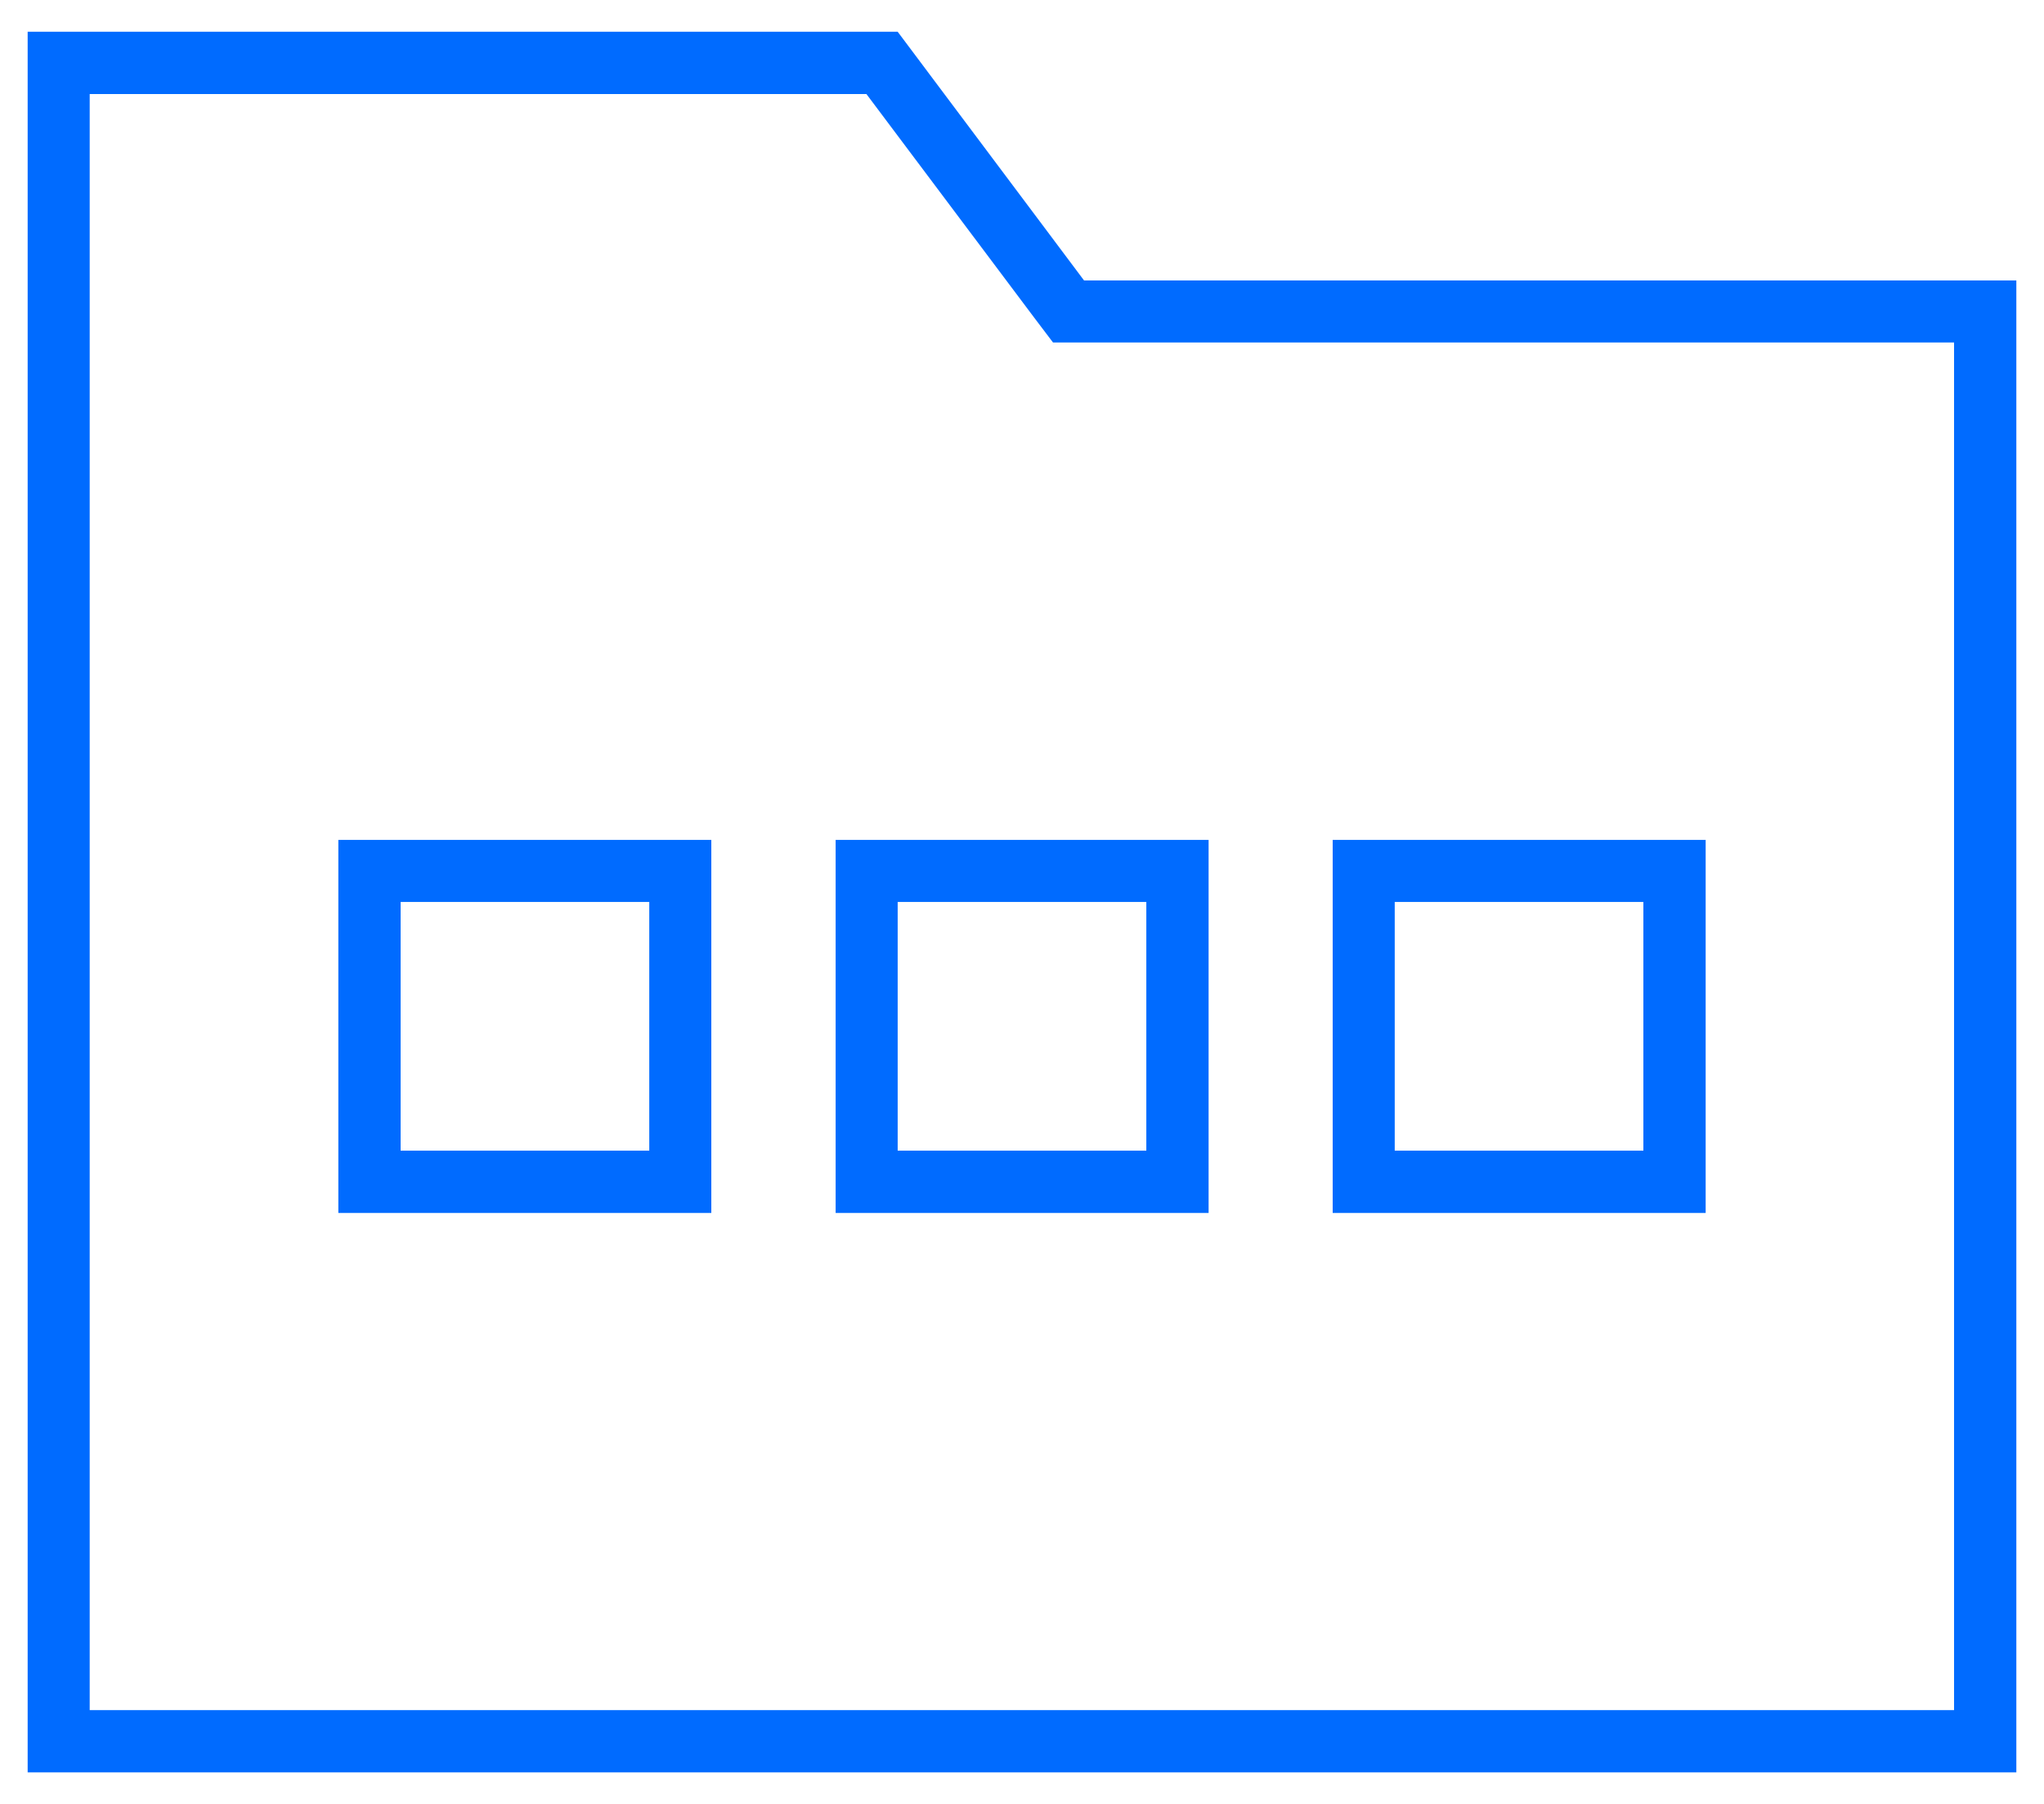
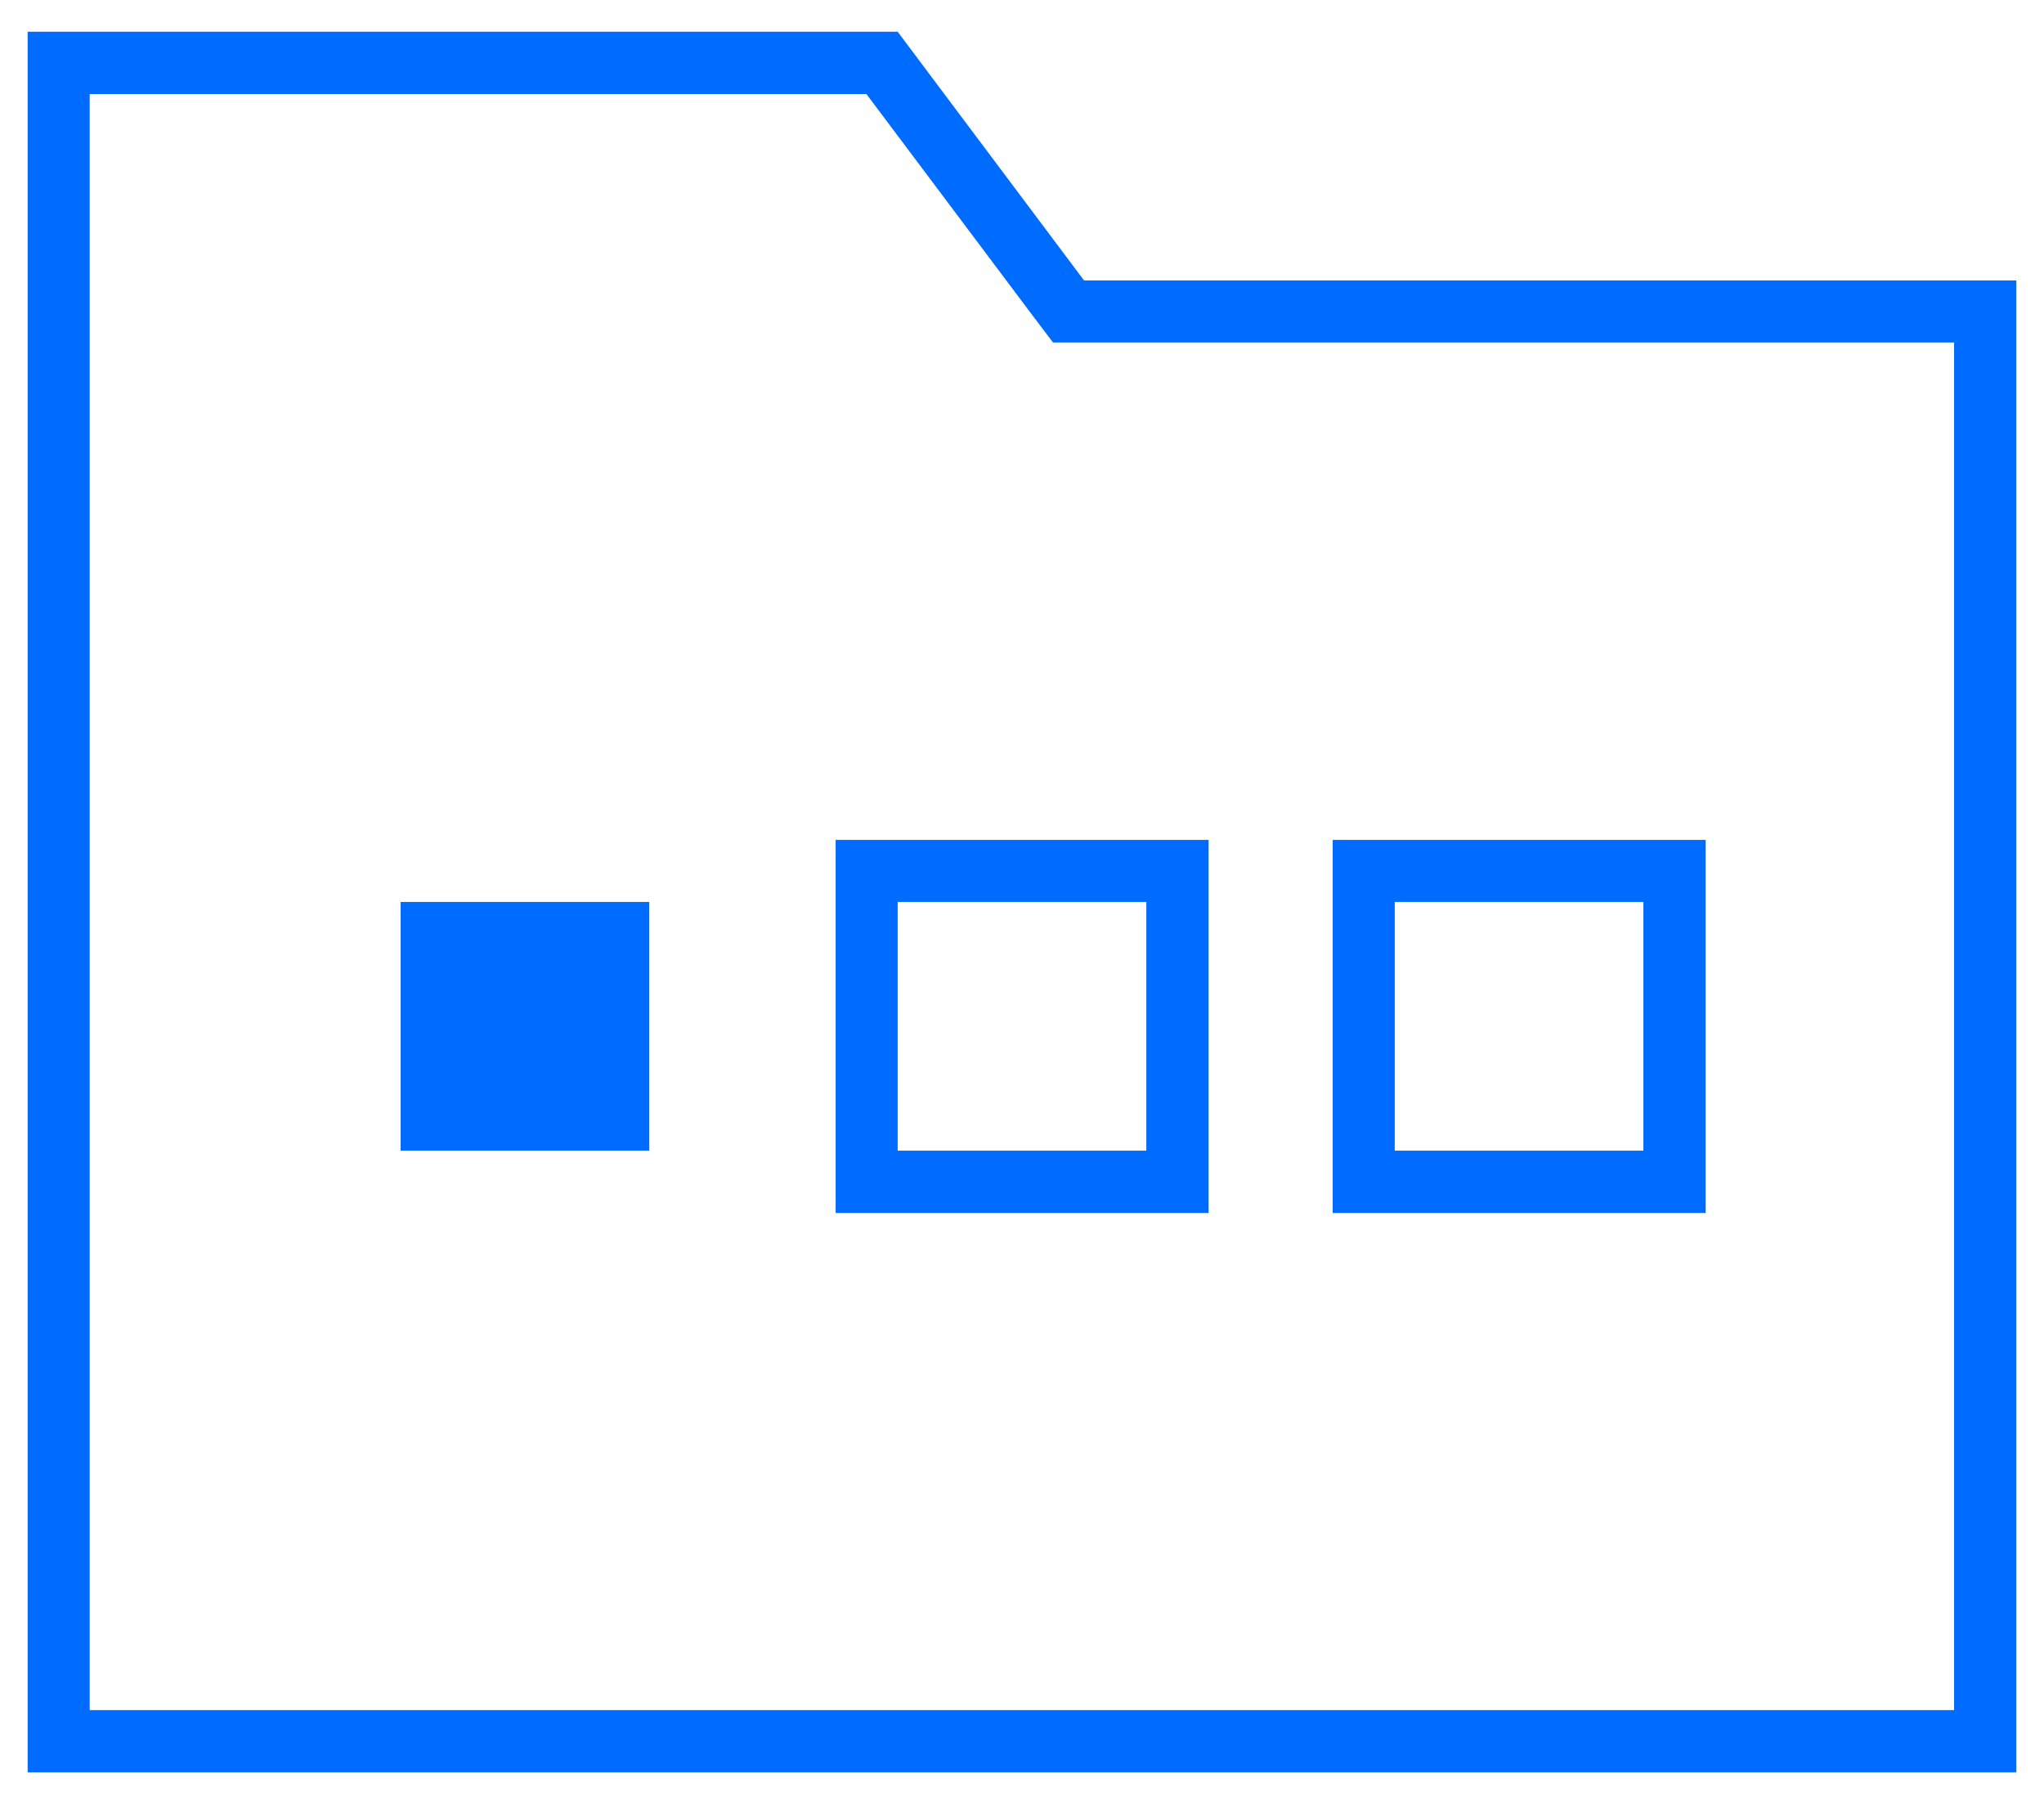
<svg xmlns="http://www.w3.org/2000/svg" id="Ebene_1" data-name="Ebene 1" viewBox="0 0 85 75">
  <defs>
    <style>
      .cls-1 {
        fill: #006bff;
      }
    </style>
  </defs>
-   <path class="cls-1" d="m37.33,1.32l7.75,10.34h38.77v62.03H1.15V1.32h36.18Zm7.75,12.92h-1.29l-.78-1.03-6.98-9.3H3.73v67.19h77.53V14.24h-36.18Zm-28.42,23.26v10.34h10.34v-10.34h-10.34Zm-2.59-2.58h15.51v15.51h-15.51v-15.51Zm23.26,2.58v10.34h10.34v-10.34h-10.34Zm-2.58-2.58h15.51v15.51h-15.51v-15.51Zm33.59,2.58h-10.34v10.34h10.34v-10.34Zm-10.33-2.58h12.92v15.51h-15.51v-15.51h2.59Z" />
+   <path class="cls-1" d="m37.33,1.32l7.75,10.34h38.77v62.03H1.15V1.32h36.18Zm7.75,12.92h-1.29l-.78-1.03-6.98-9.3H3.73v67.19h77.53V14.24h-36.18Zm-28.42,23.26v10.34h10.34v-10.34h-10.34Zm-2.59-2.58h15.51h-15.51v-15.51Zm23.26,2.58v10.34h10.34v-10.34h-10.34Zm-2.58-2.58h15.51v15.51h-15.51v-15.51Zm33.59,2.58h-10.34v10.34h10.34v-10.34Zm-10.33-2.58h12.92v15.51h-15.51v-15.51h2.59Z" />
</svg>